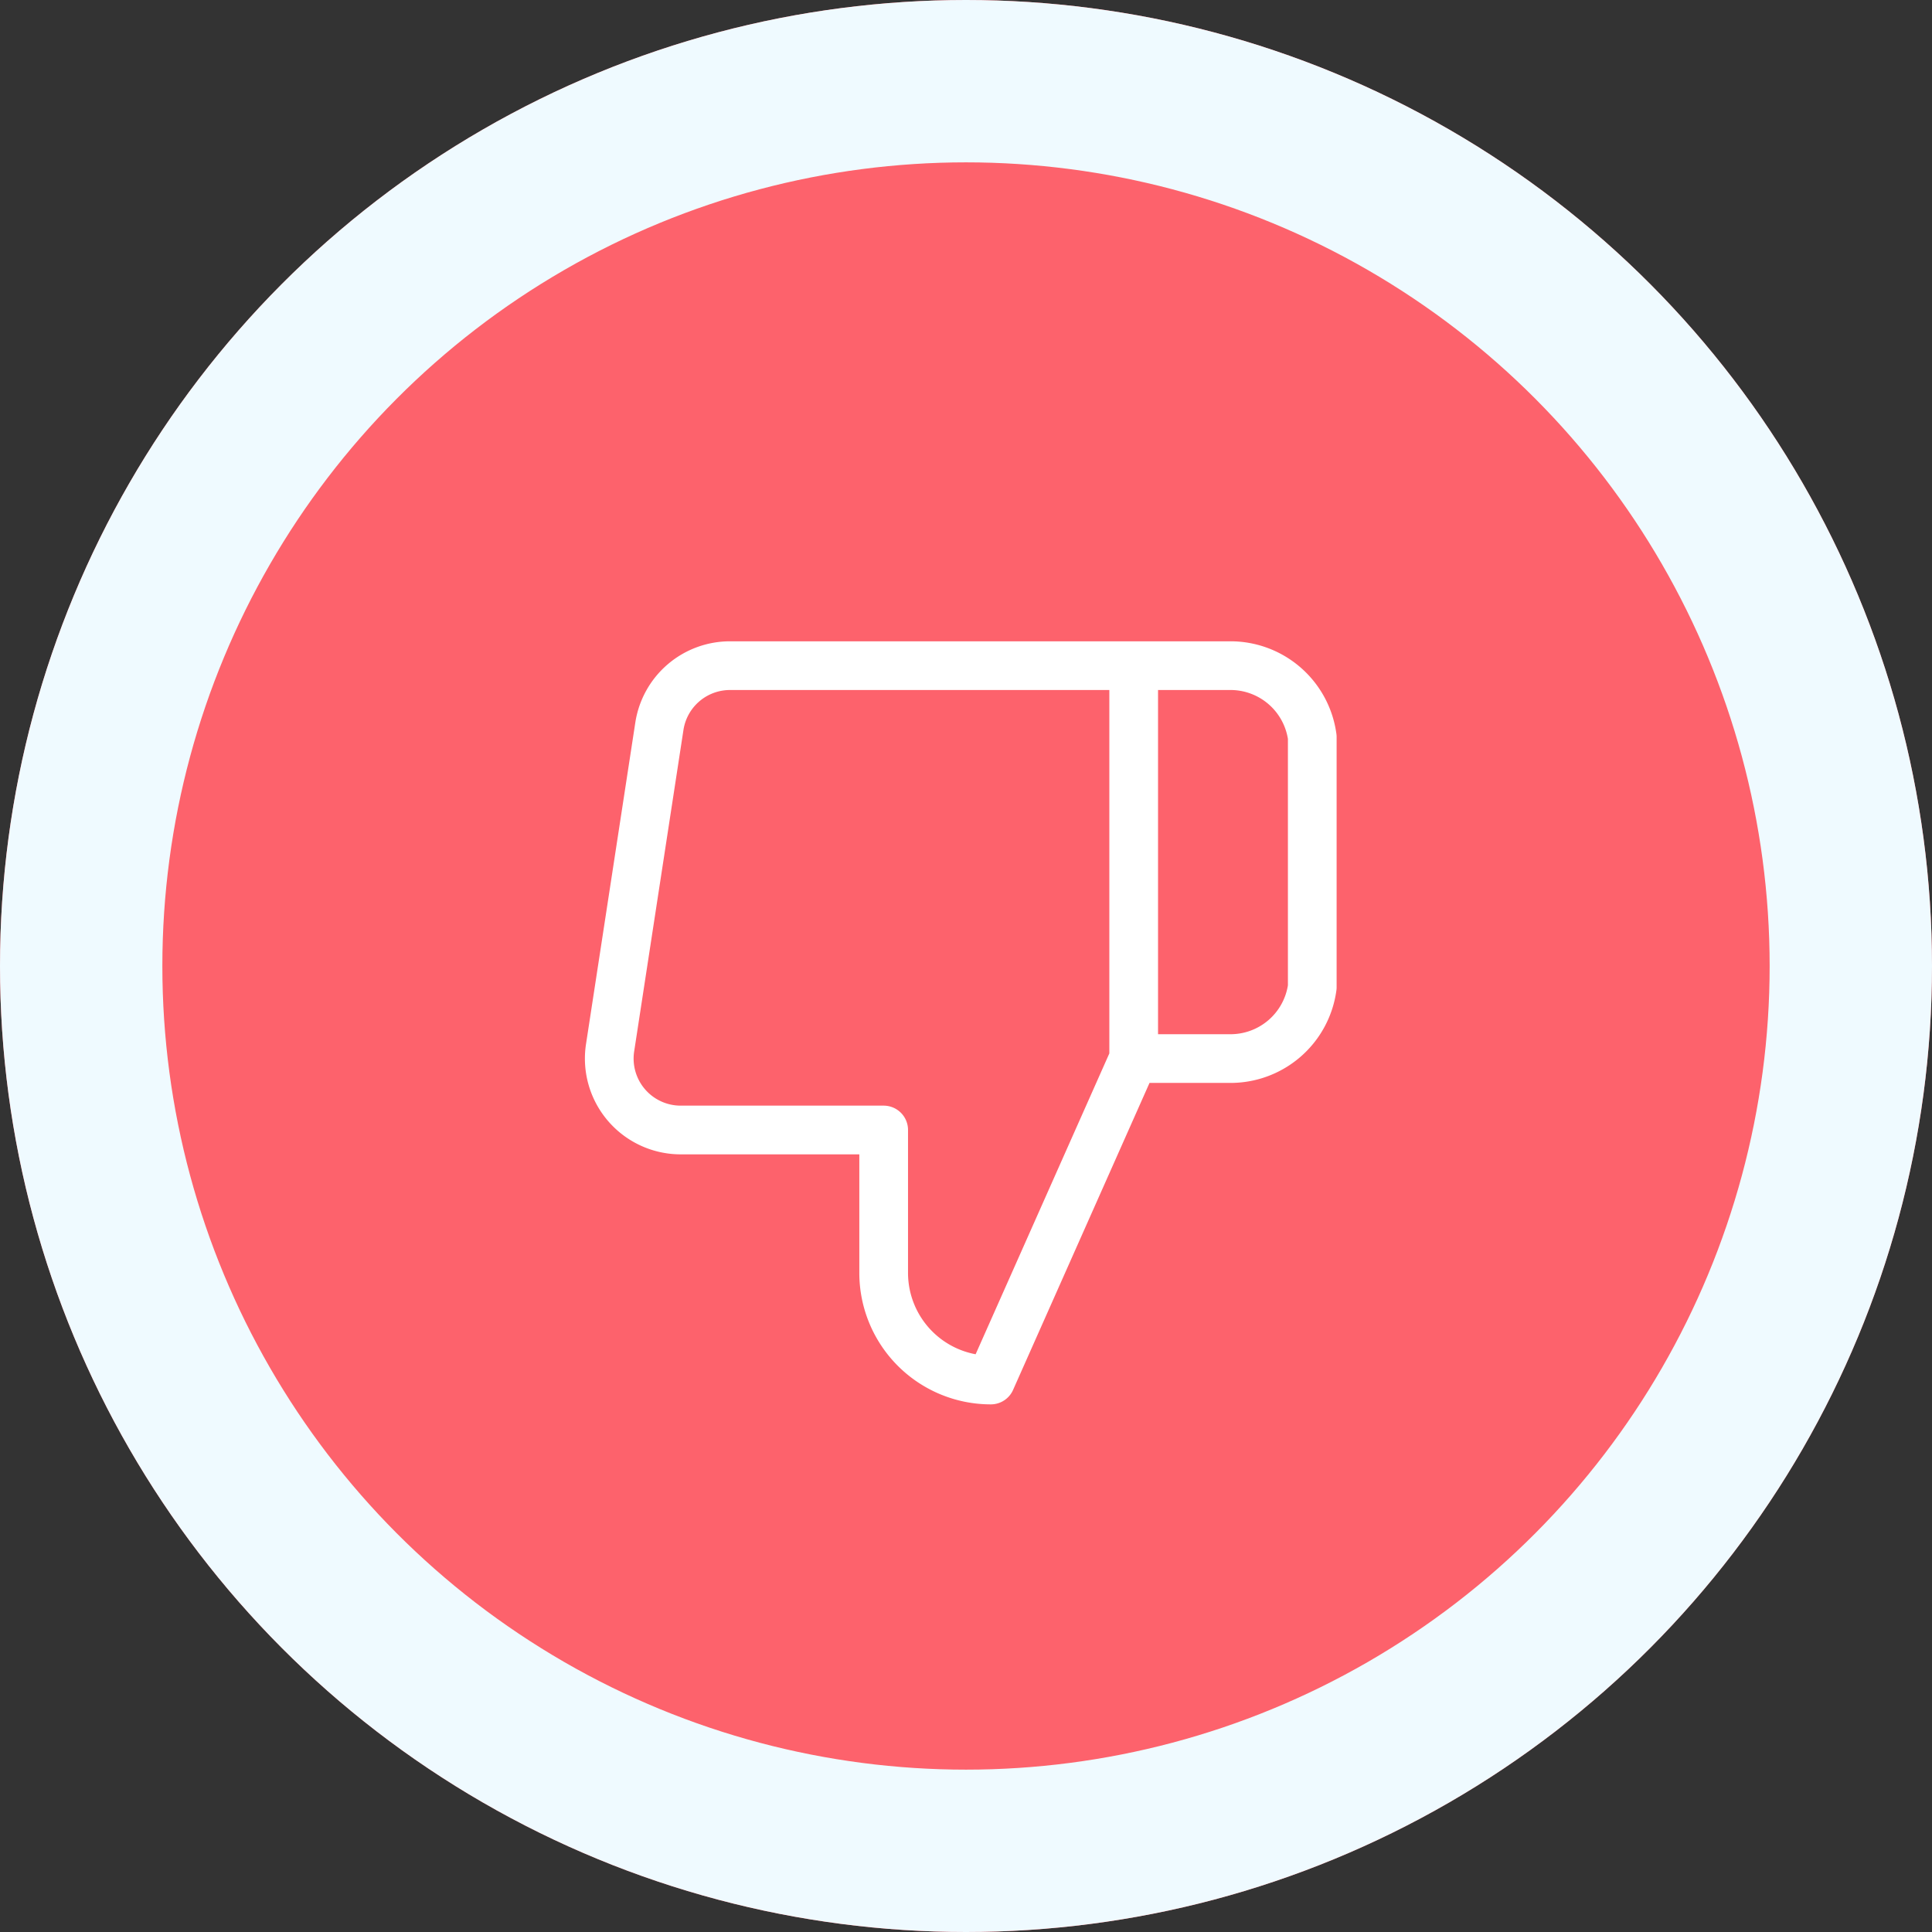
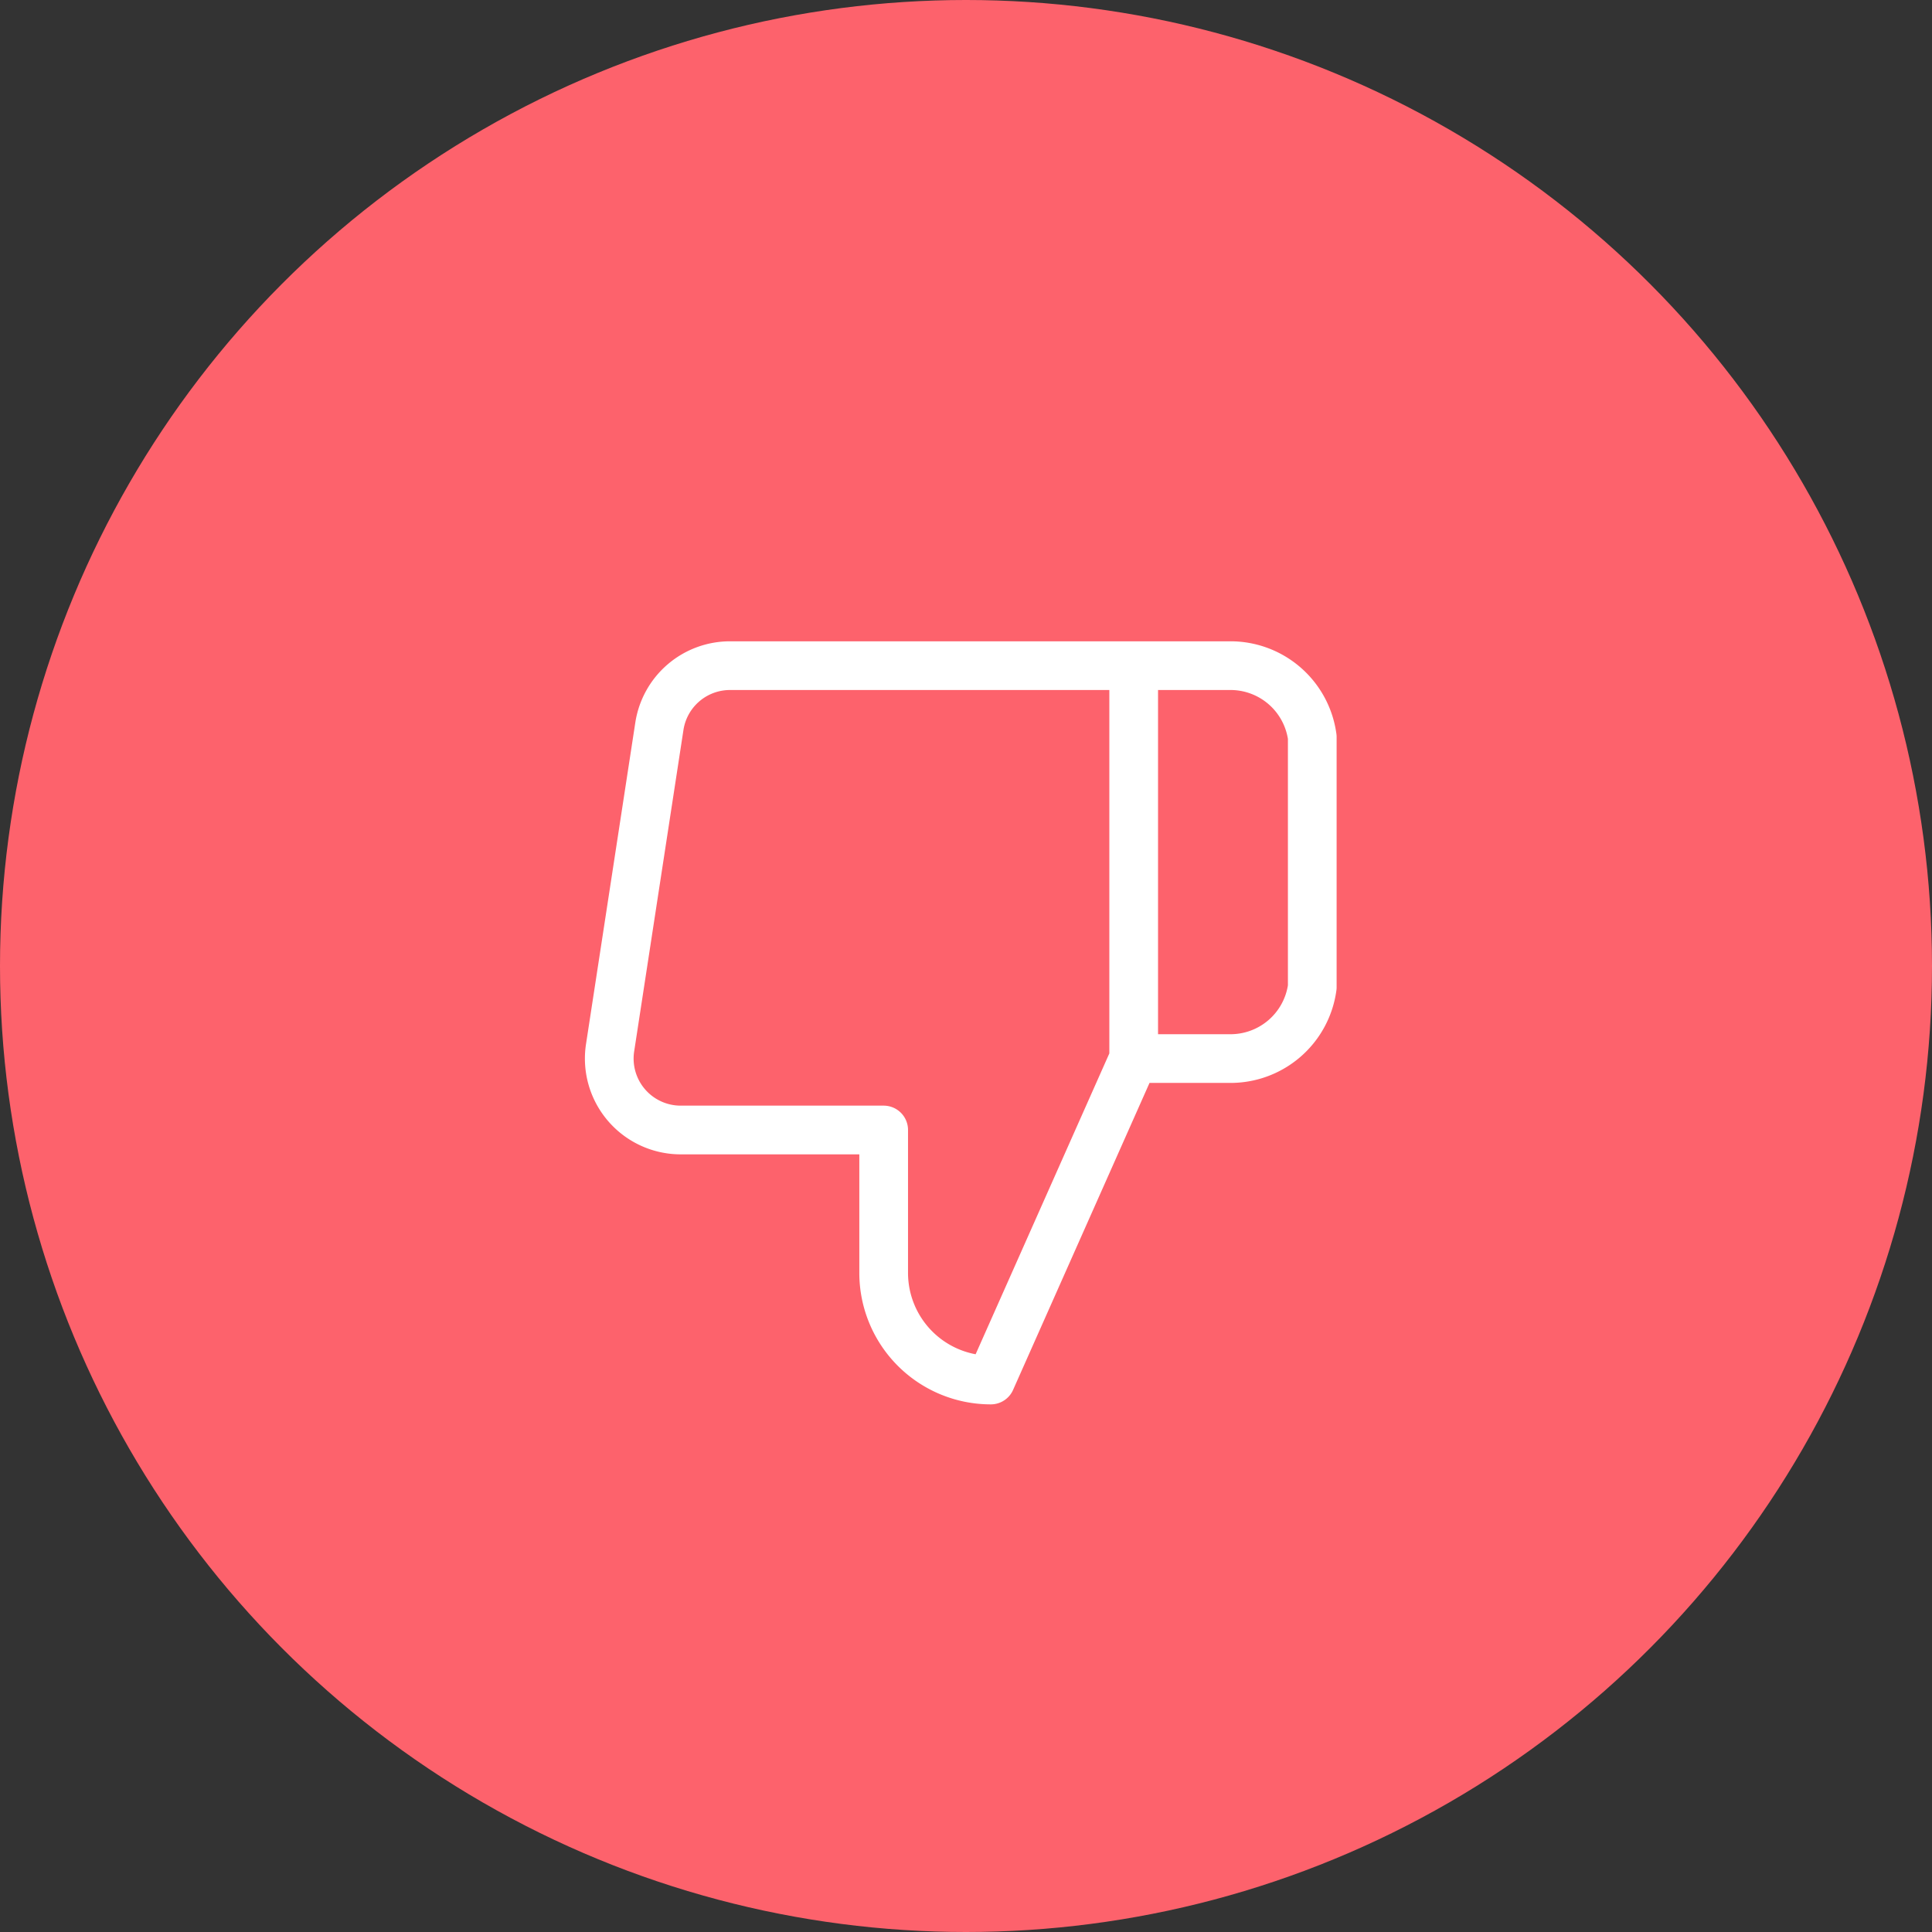
<svg xmlns="http://www.w3.org/2000/svg" width="119" height="119" viewBox="0 0 119 119">
  <rect x="0" y="0" width="119" height="119" fill="#333333" stroke="none" />
  <defs>
    <style>.a{fill:#fd626c;stroke:#effaff;stroke-width:10px;}.b,.d{fill:none;}.b{stroke:#fff;stroke-linecap:round;stroke-linejoin:round;stroke-width:3px;}.c{stroke:none;}</style>
  </defs>
  <g transform="translate(-145)">
    <g class="a" transform="translate(145)">
      <circle class="c" cx="59.5" cy="59.5" r="59.5" />
-       <circle class="d" cx="59.5" cy="59.5" r="54.5" />
    </g>
    <path class="b" d="M20.378,31.6v8.8a6.6,6.6,0,0,0,6.6,6.6l8.8-19.8V3H10.962a4.4,4.4,0,0,0-4.4,3.74L3.526,26.54a4.4,4.4,0,0,0,4.4,5.06ZM35.777,3h5.874a5.082,5.082,0,0,1,5.126,4.4V22.8a5.082,5.082,0,0,1-5.126,4.4H35.777" transform="translate(179.051 38.001)" />
  </g>
</svg>